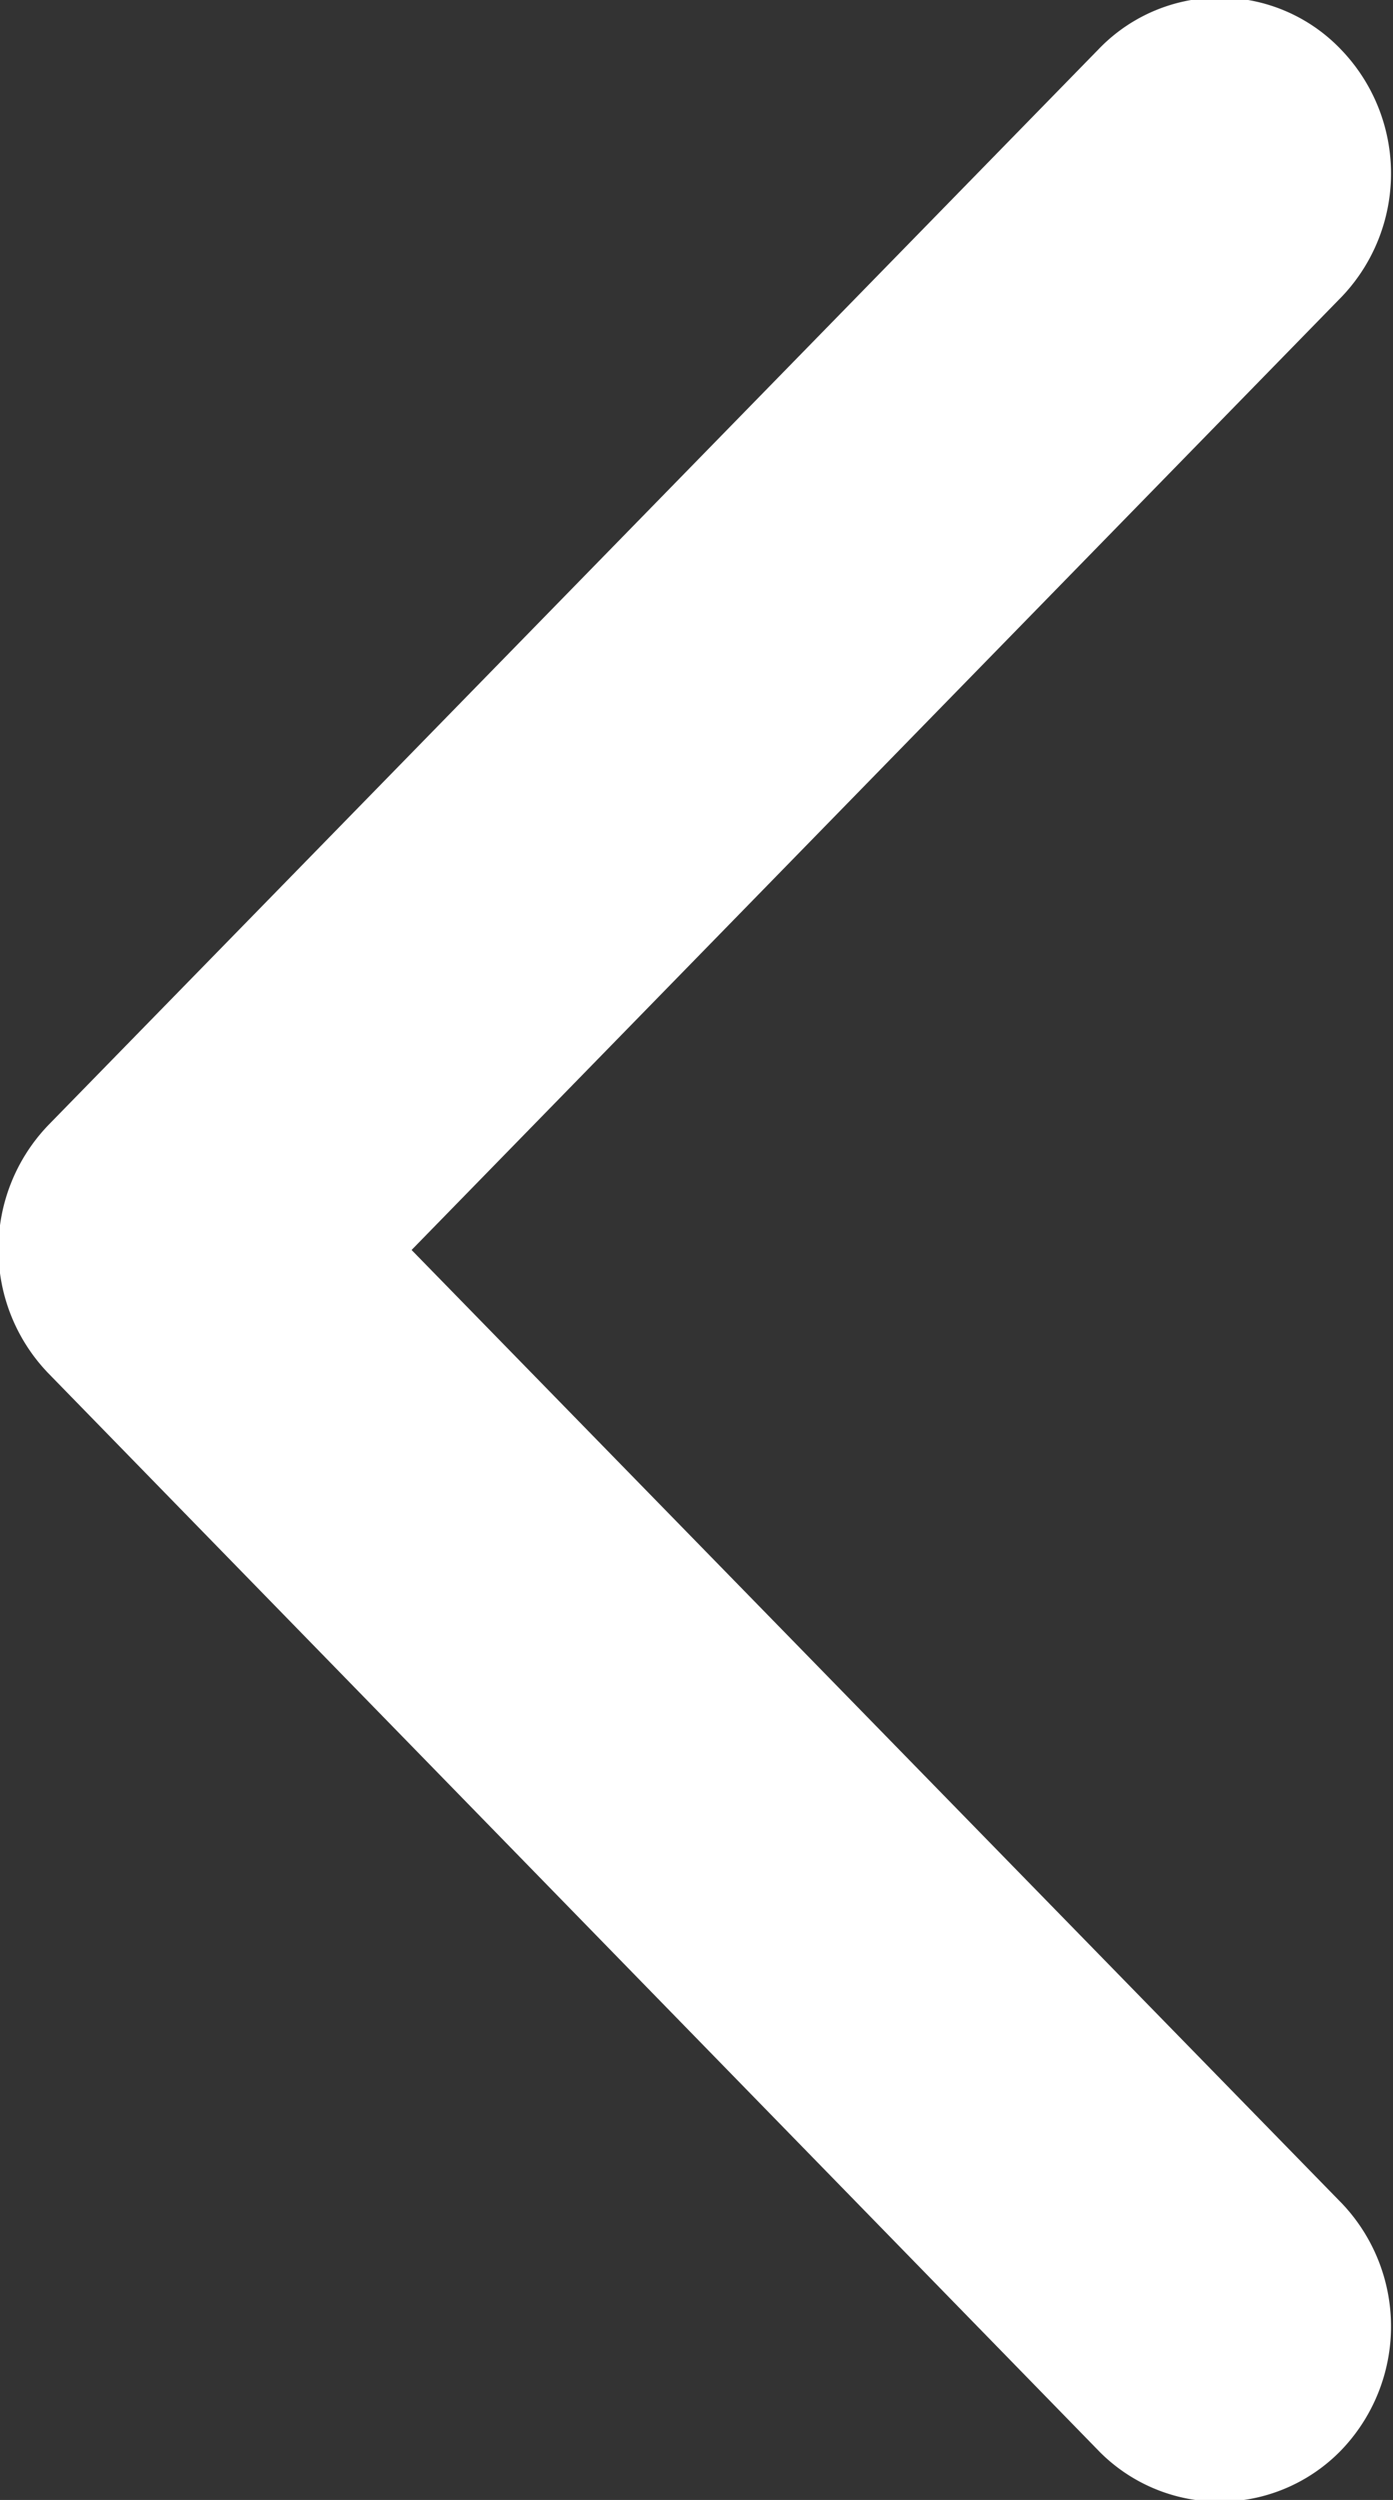
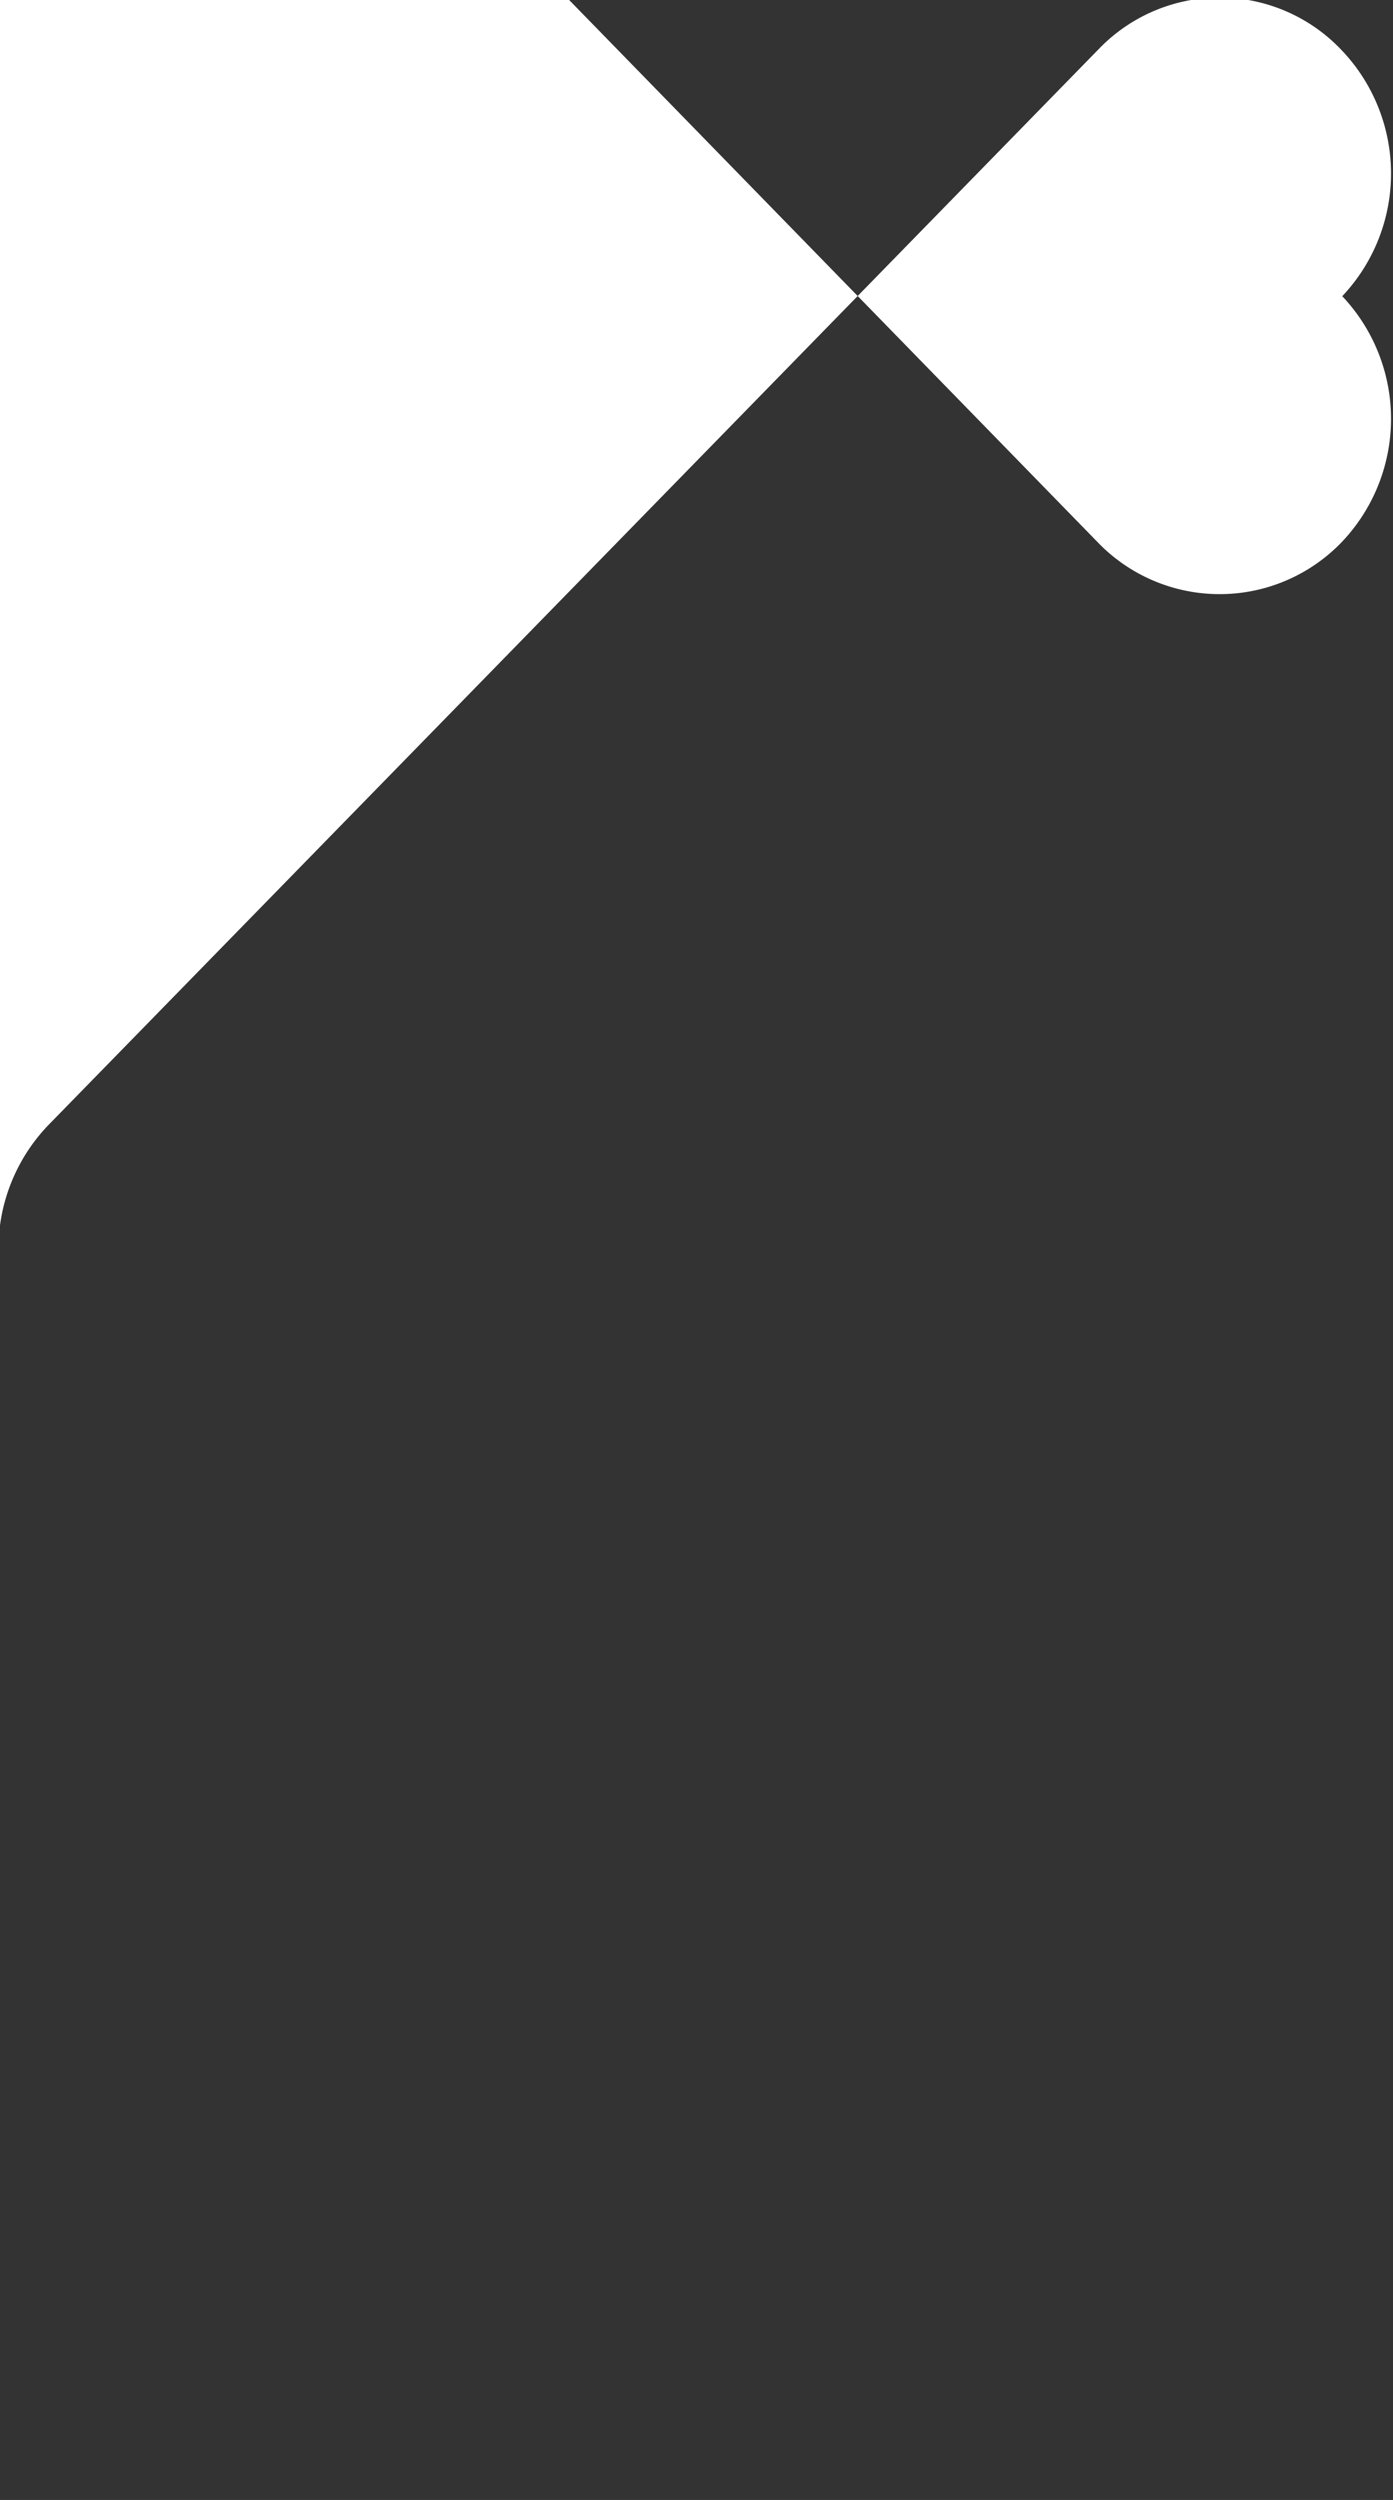
<svg xmlns="http://www.w3.org/2000/svg" width="15.812" height="28.36" viewBox="0 0 7.906 14.18">
  <rect x="0" y="0" width="7.906" height="14.18" fill="#333333" stroke="none" />
  <defs>
    <style>
      .cls-1 {
        fill: #fff;
        fill-rule: evenodd;
      }
    </style>
  </defs>
-   <path id="形状_30" data-name="形状 30" class="cls-1" d="M283.991,2890a1.015,1.015,0,0,1,.285-0.71l5.968-6.11a0.952,0.952,0,0,1,1.366.01,1.013,1.013,0,0,1,.008,1.4l-5.282,5.41,5.282,5.41a1.013,1.013,0,0,1-.008,1.4,0.961,0.961,0,0,1-1.366.01l-5.969-6.12a1.012,1.012,0,0,1-.284-0.7h0Zm0,0" transform="translate(-284 -2882.91)" />
+   <path id="形状_30" data-name="形状 30" class="cls-1" d="M283.991,2890a1.015,1.015,0,0,1,.285-0.71l5.968-6.11a0.952,0.952,0,0,1,1.366.01,1.013,1.013,0,0,1,.008,1.4a1.013,1.013,0,0,1-.008,1.4,0.961,0.961,0,0,1-1.366.01l-5.969-6.12a1.012,1.012,0,0,1-.284-0.7h0Zm0,0" transform="translate(-284 -2882.91)" />
</svg>